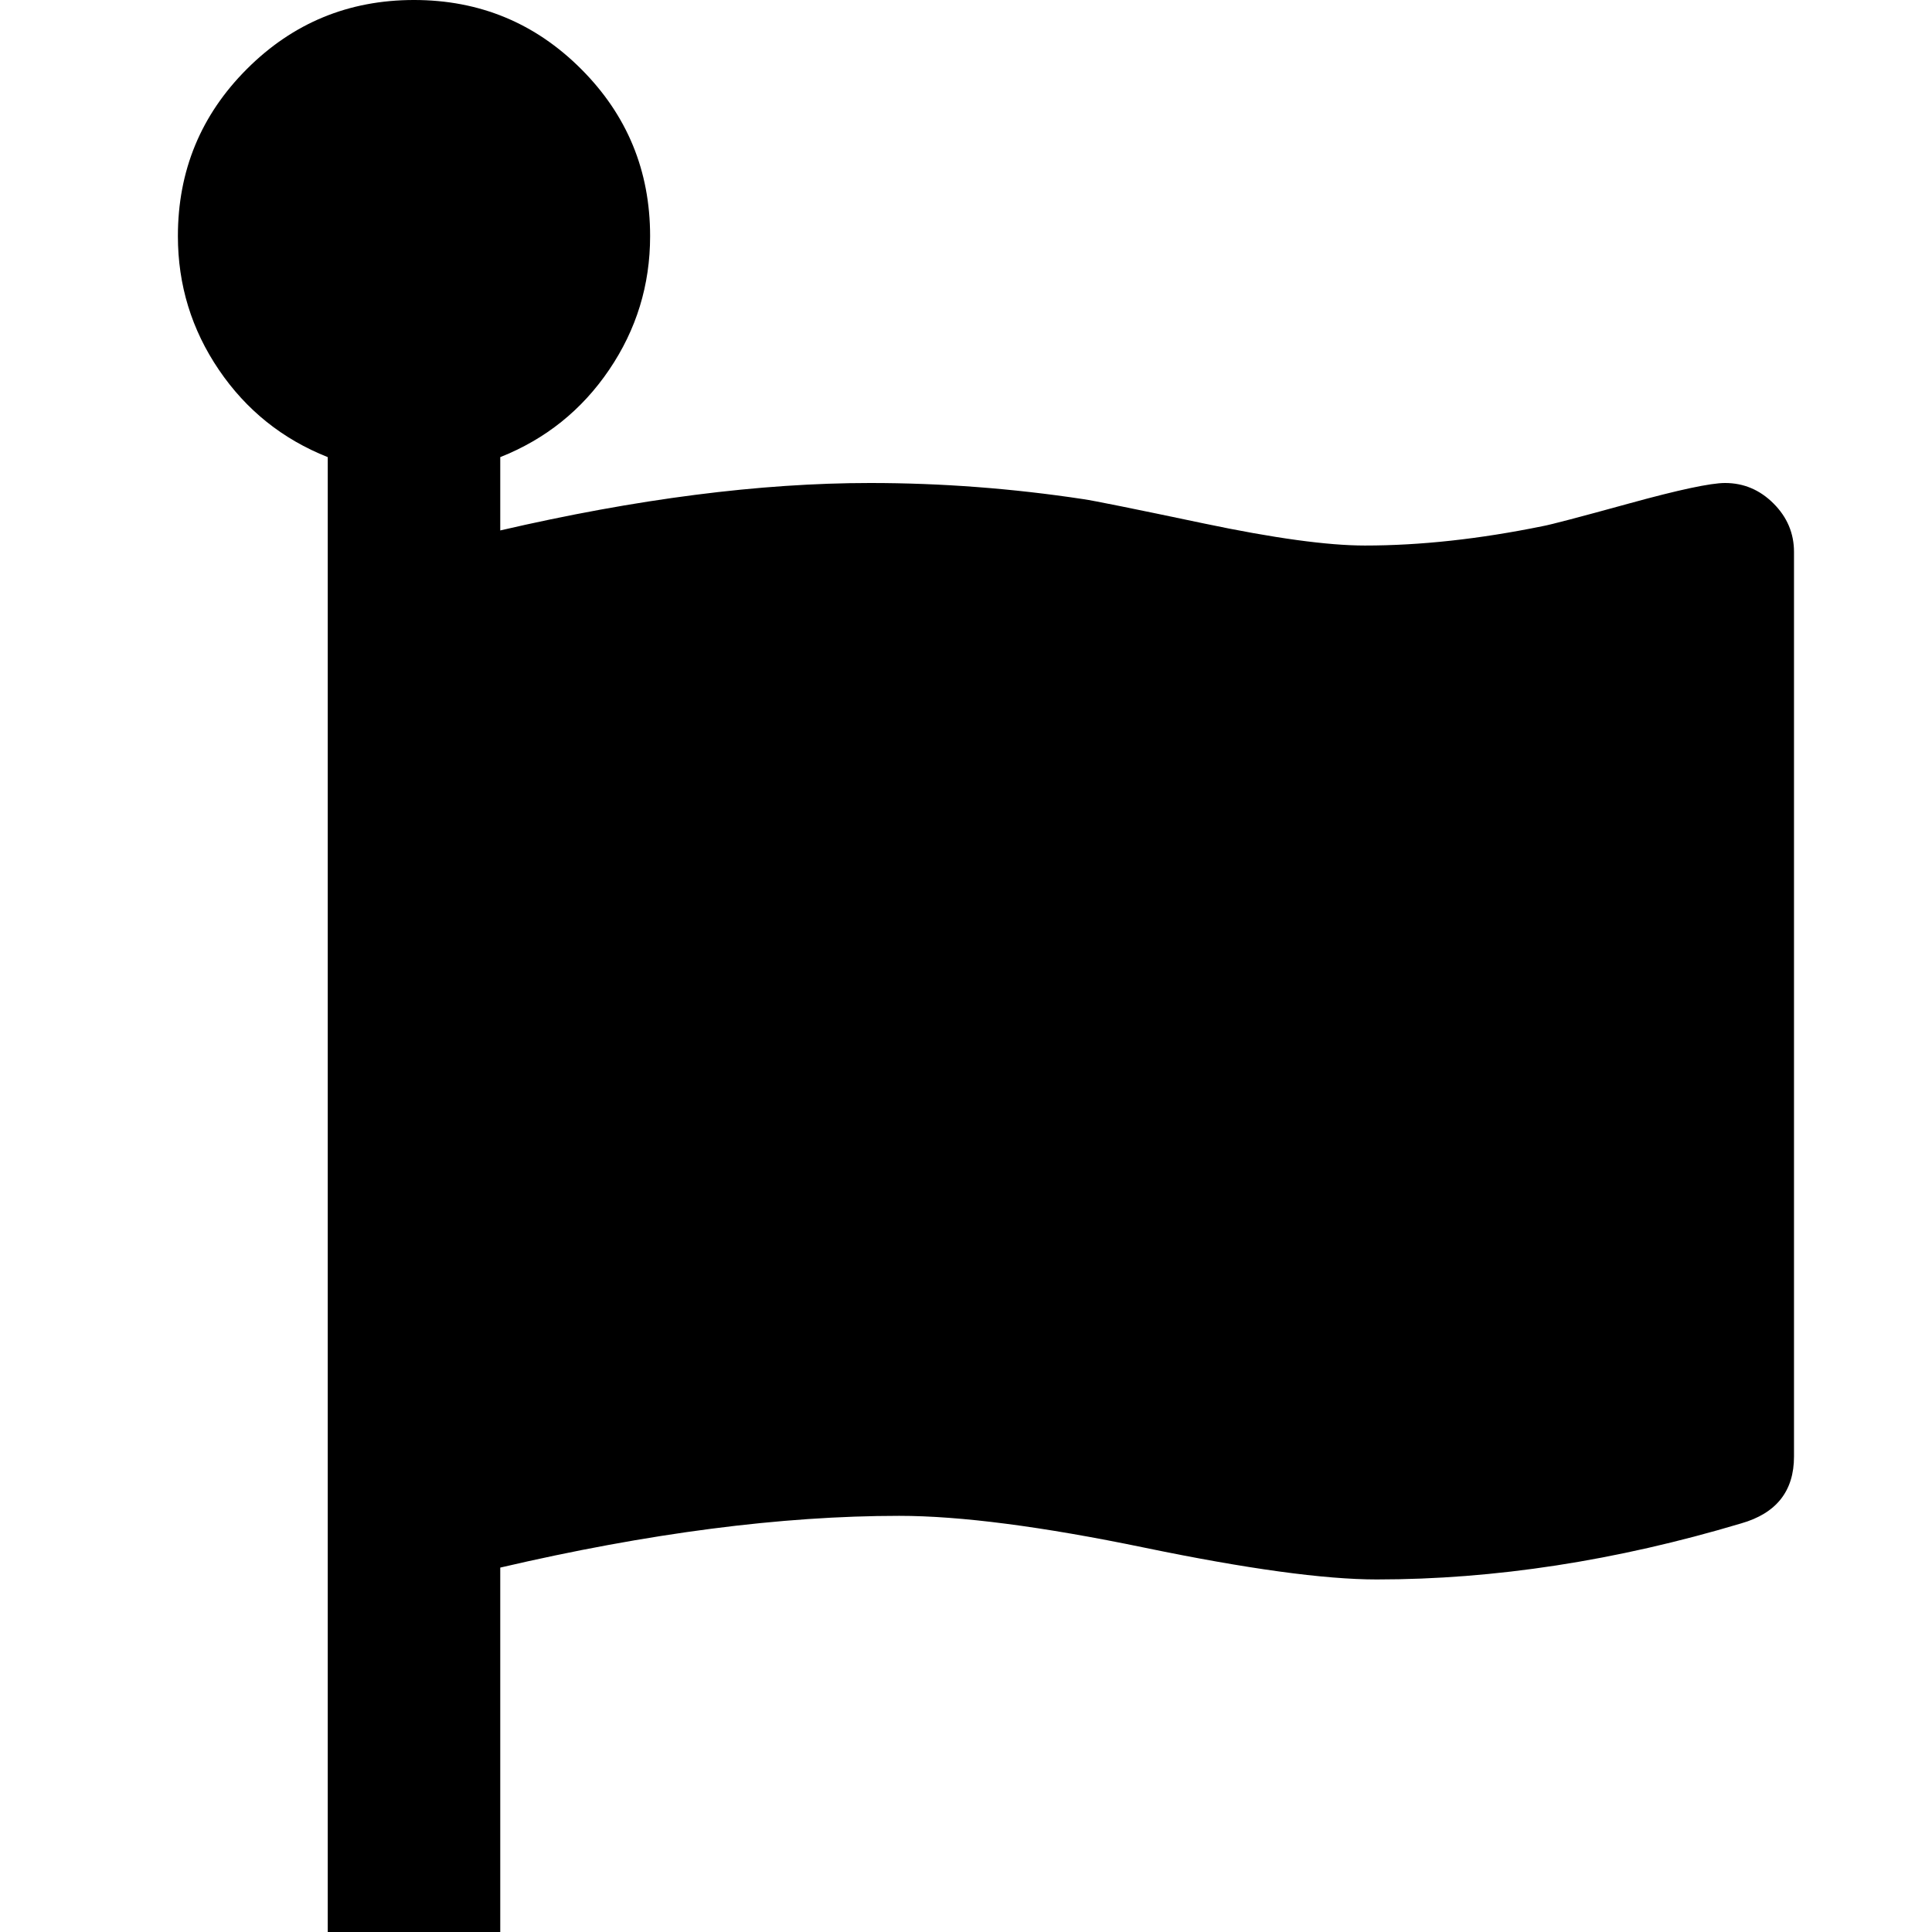
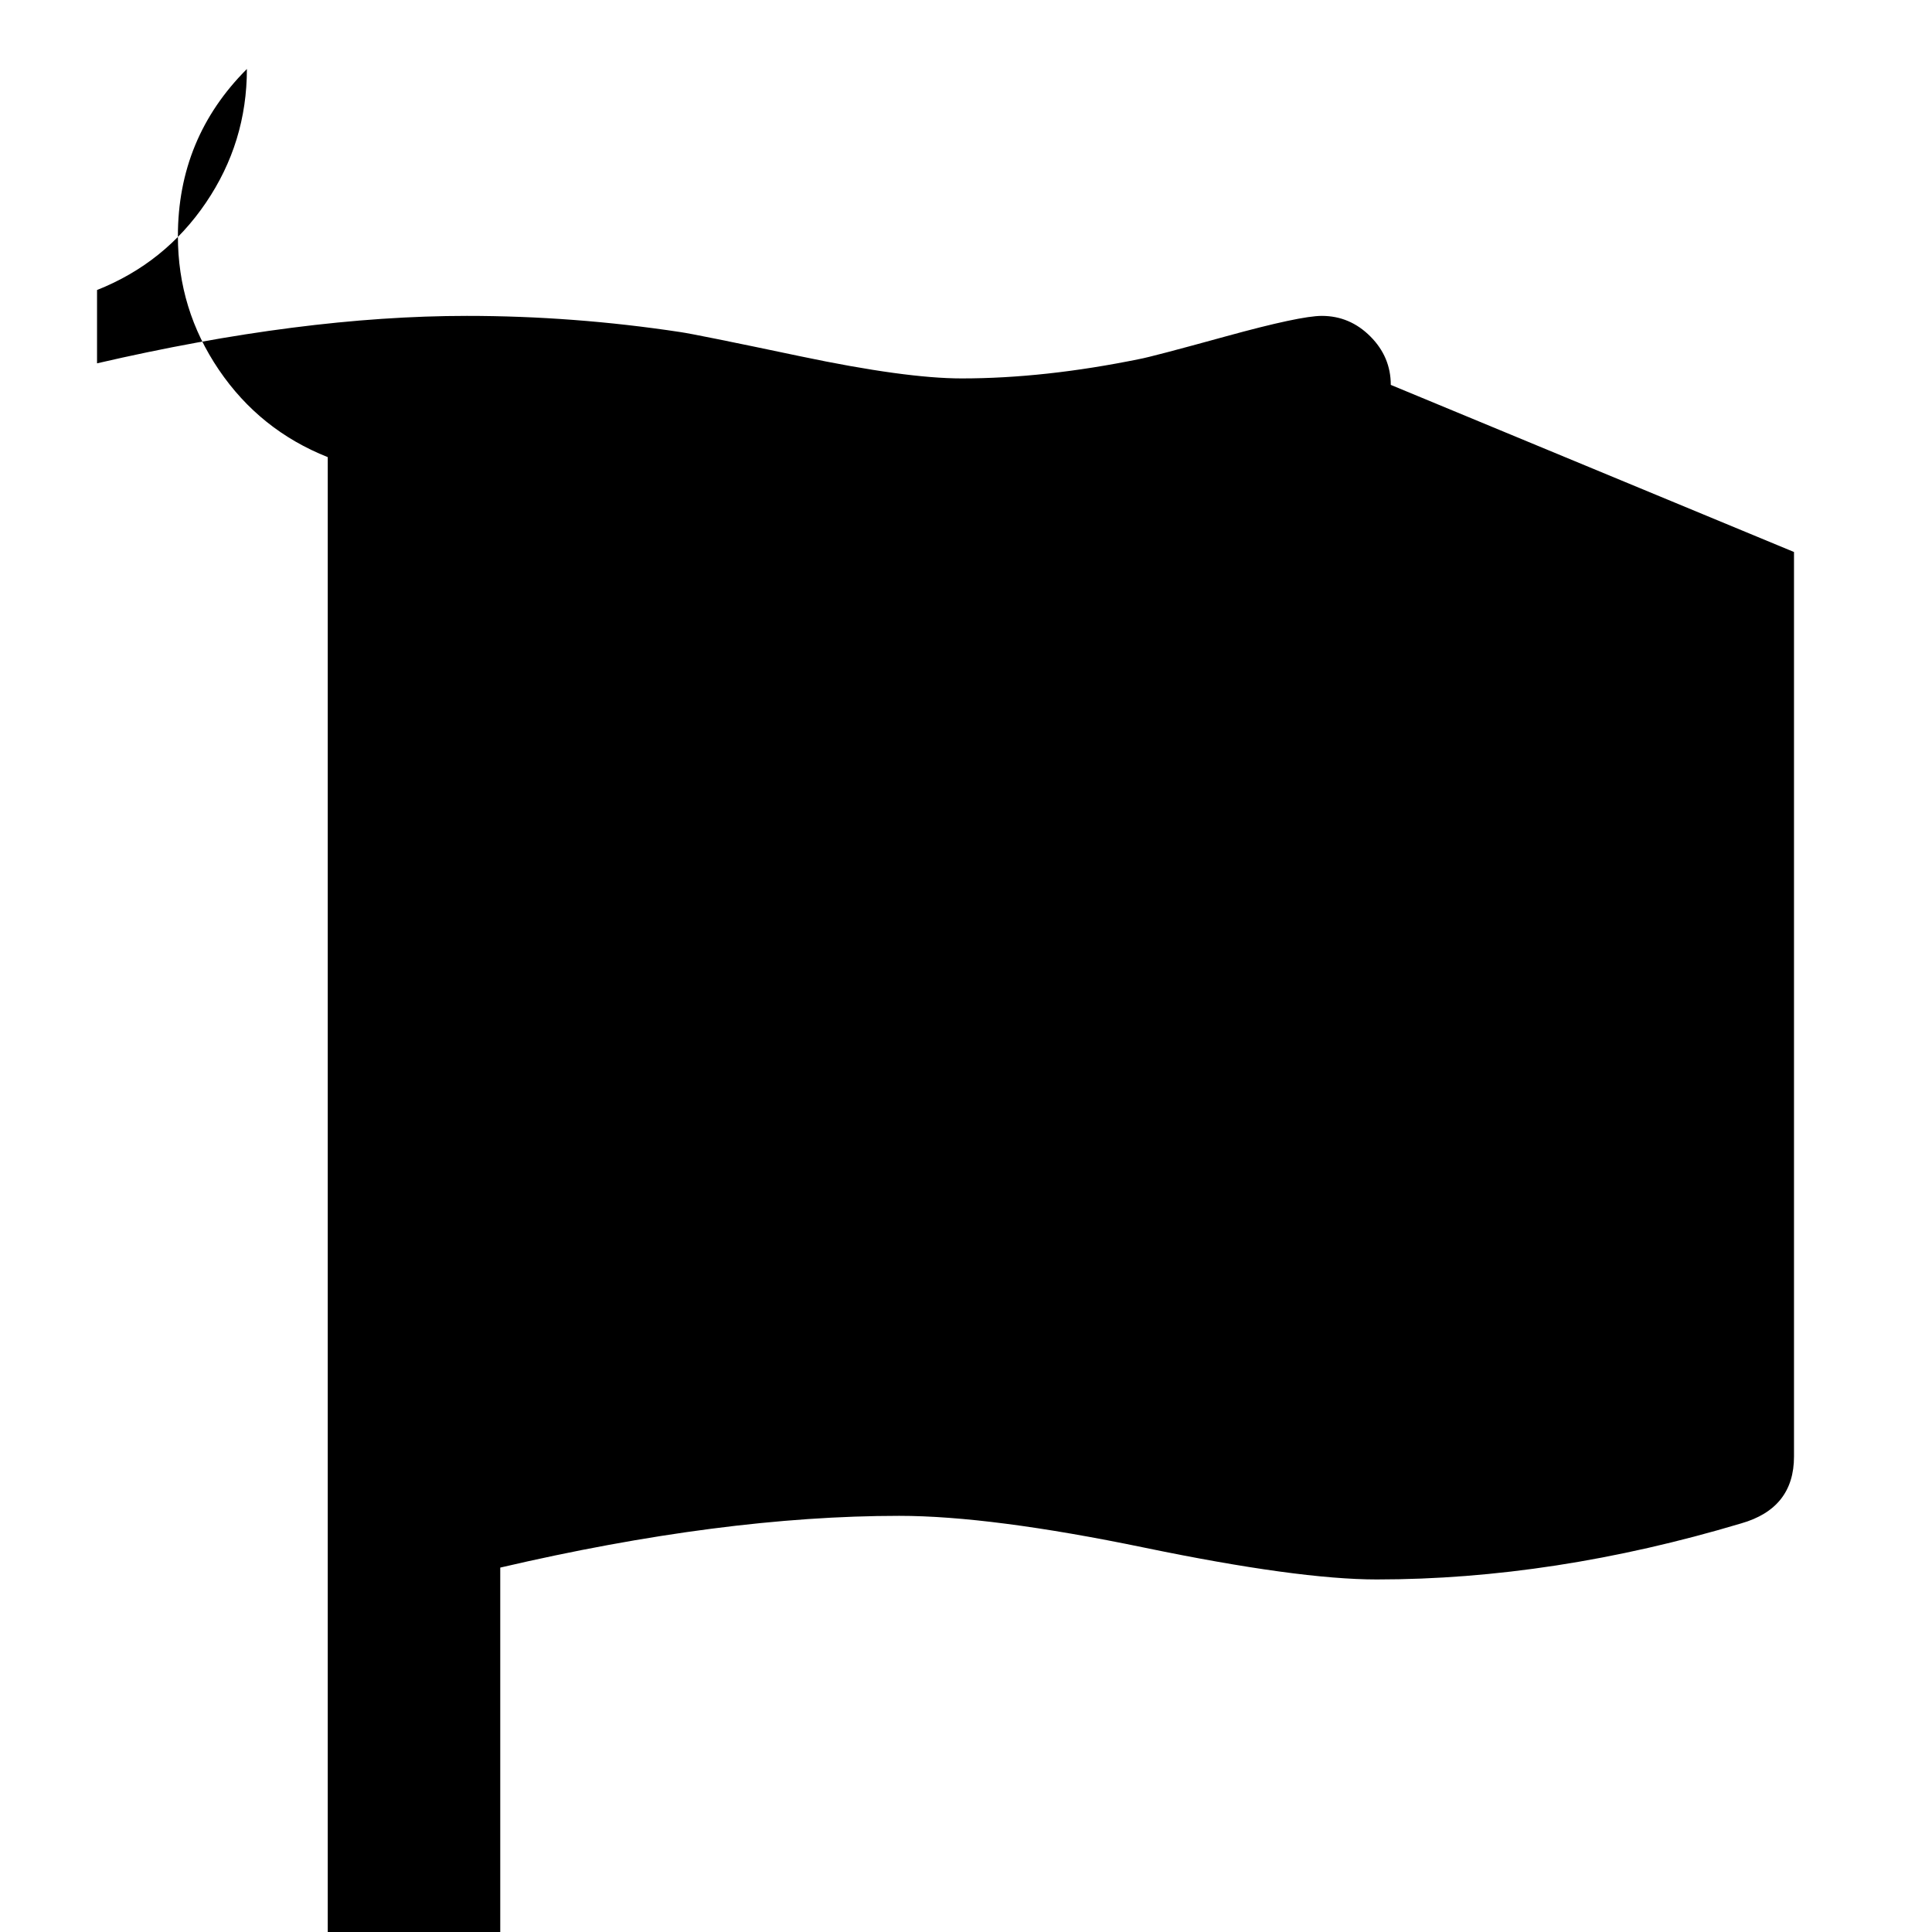
<svg xmlns="http://www.w3.org/2000/svg" width="1792" height="1792" viewBox="0 0 1792 1792">
-   <path d="M1664 512v839q0 48-49 62-174 52-338 52-73 0-215.5-29.5t-227.5-29.5q-164 0-370 48v338h-160v-1368q-63-25-101-81t-38-124q0-91 64-155t155-64 155 64 64 155q0 68-38 124t-101 81v68q190-44 343-44 99 0 198 15 14 2 111.5 22.5t149.5 20.5q77 0 165-18 11-2 80-21t89-19q26 0 45 19t19 45z" />
+   <path d="M1664 512v839q0 48-49 62-174 52-338 52-73 0-215.5-29.5t-227.5-29.5q-164 0-370 48v338h-160v-1368q-63-25-101-81t-38-124q0-91 64-155q0 68-38 124t-101 81v68q190-44 343-44 99 0 198 15 14 2 111.5 22.5t149.5 20.5q77 0 165-18 11-2 80-21t89-19q26 0 45 19t19 45z" />
</svg>